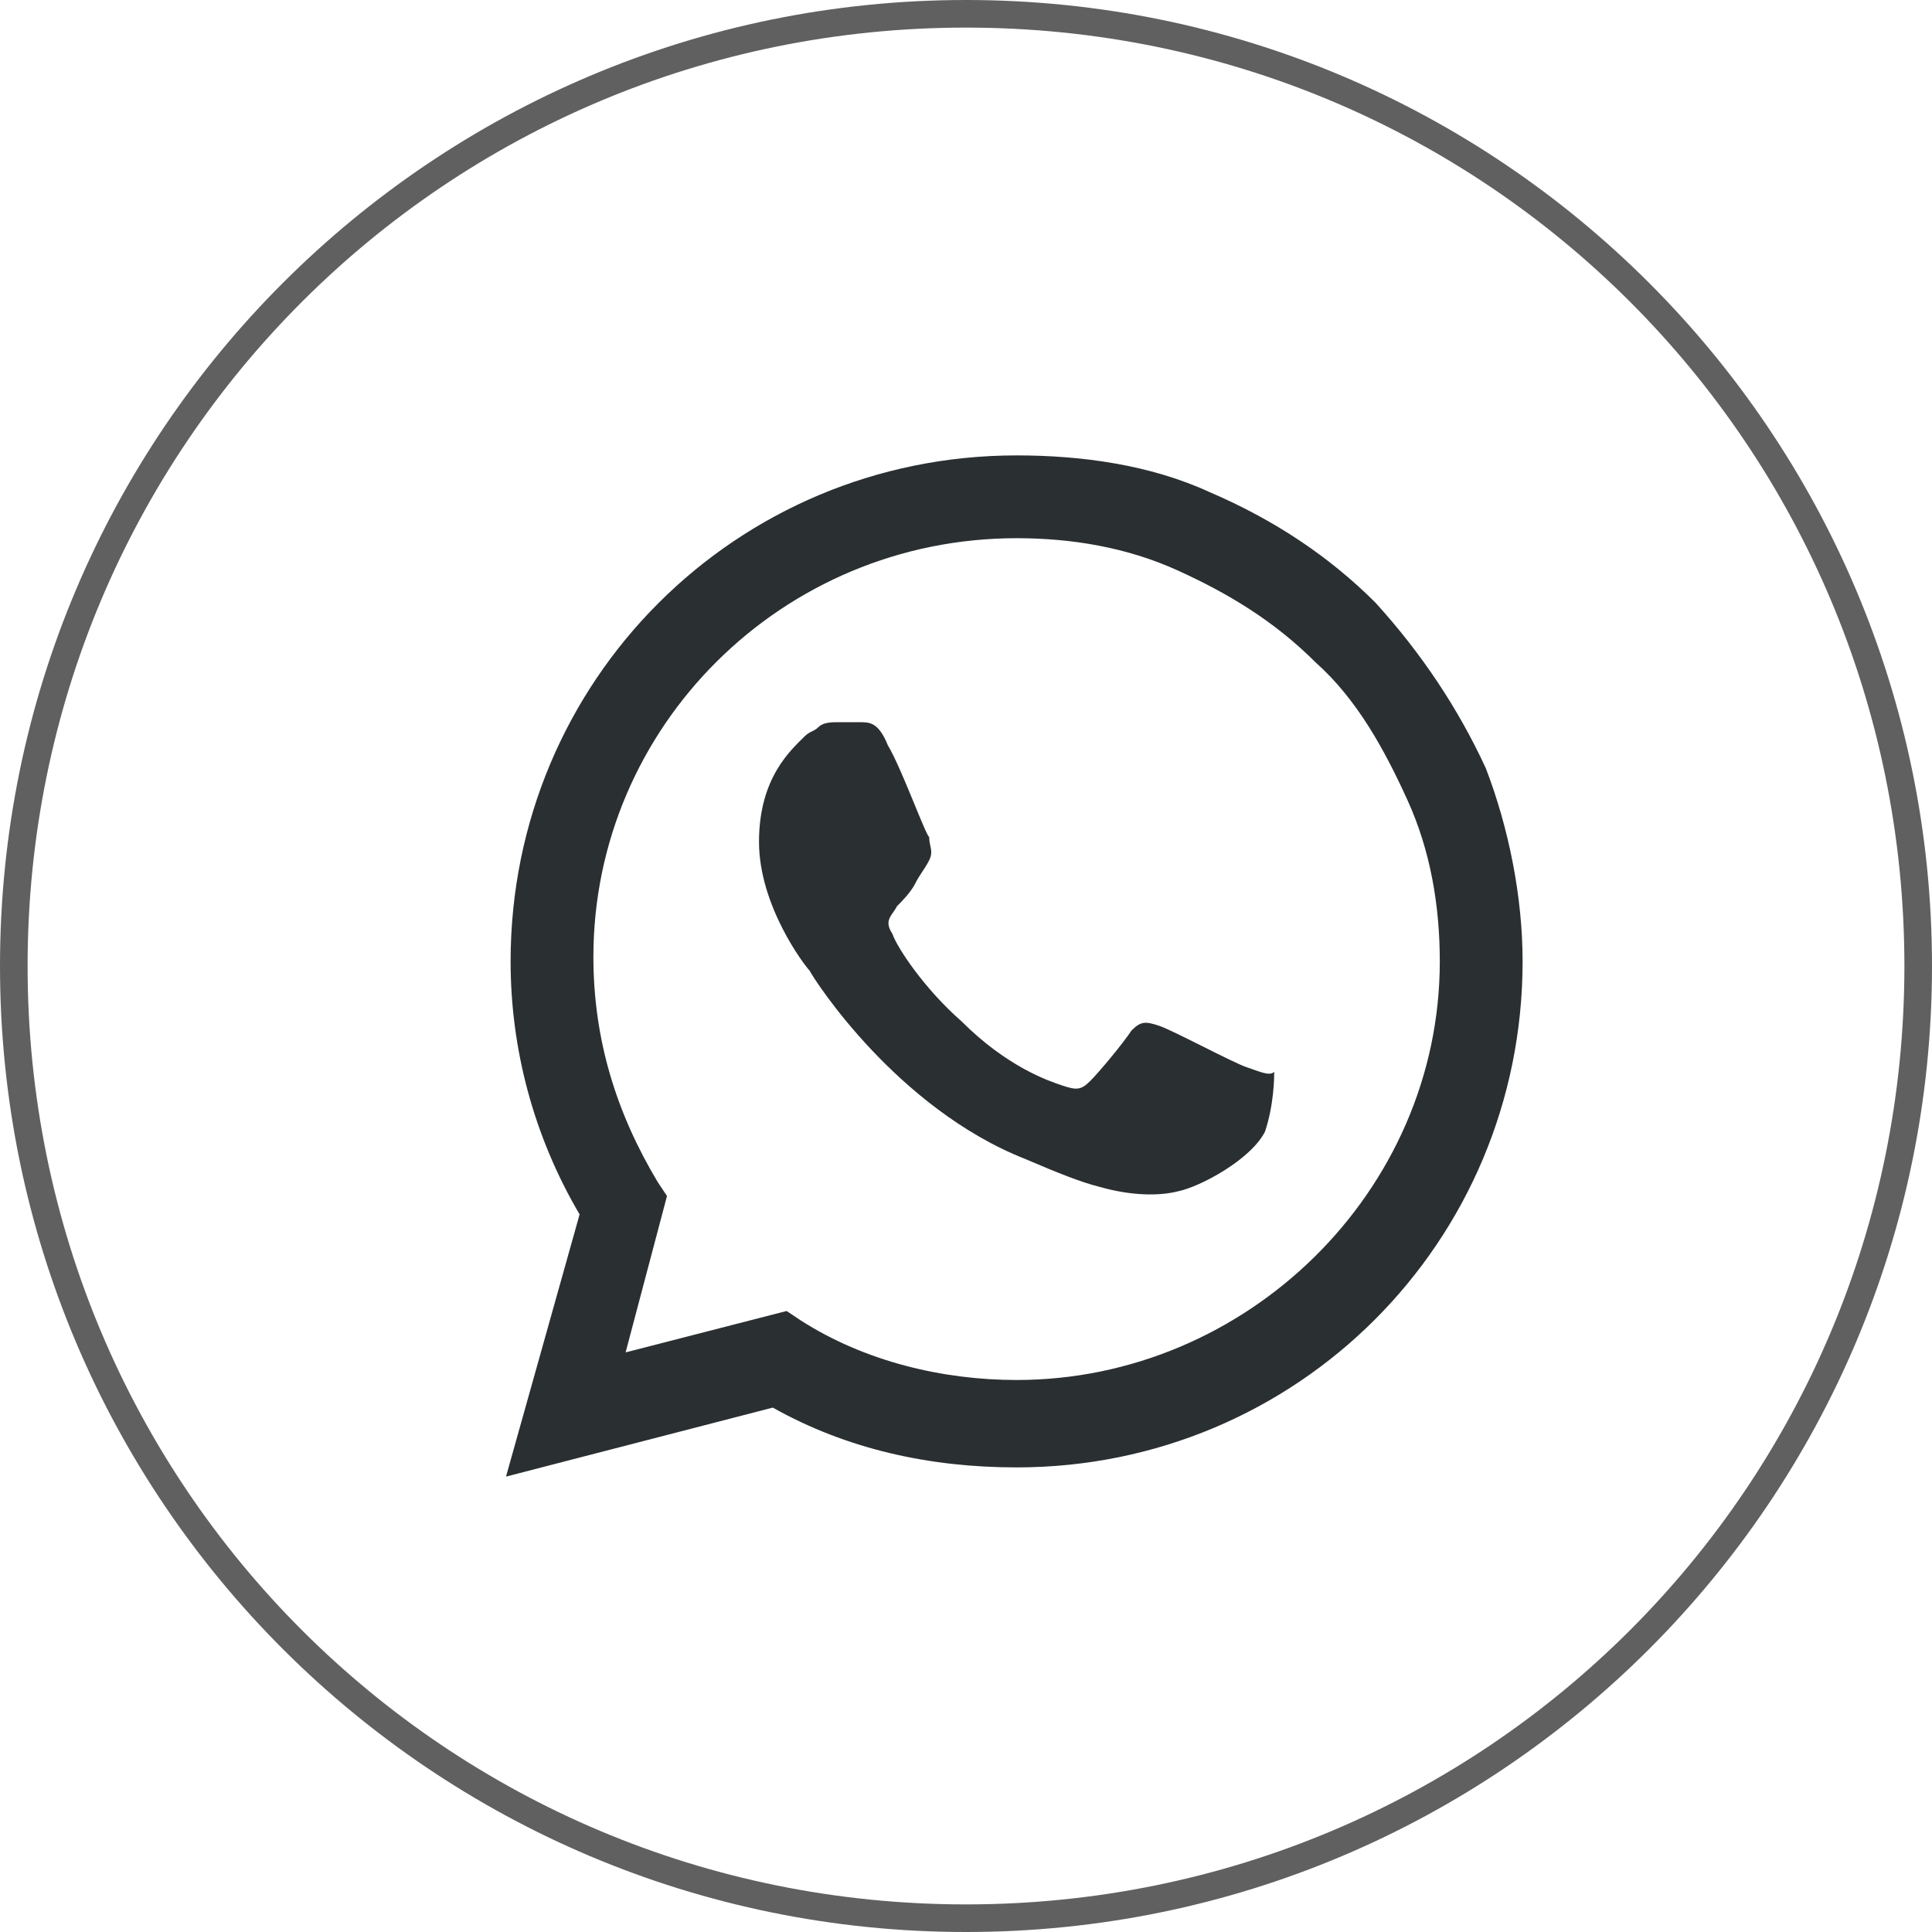
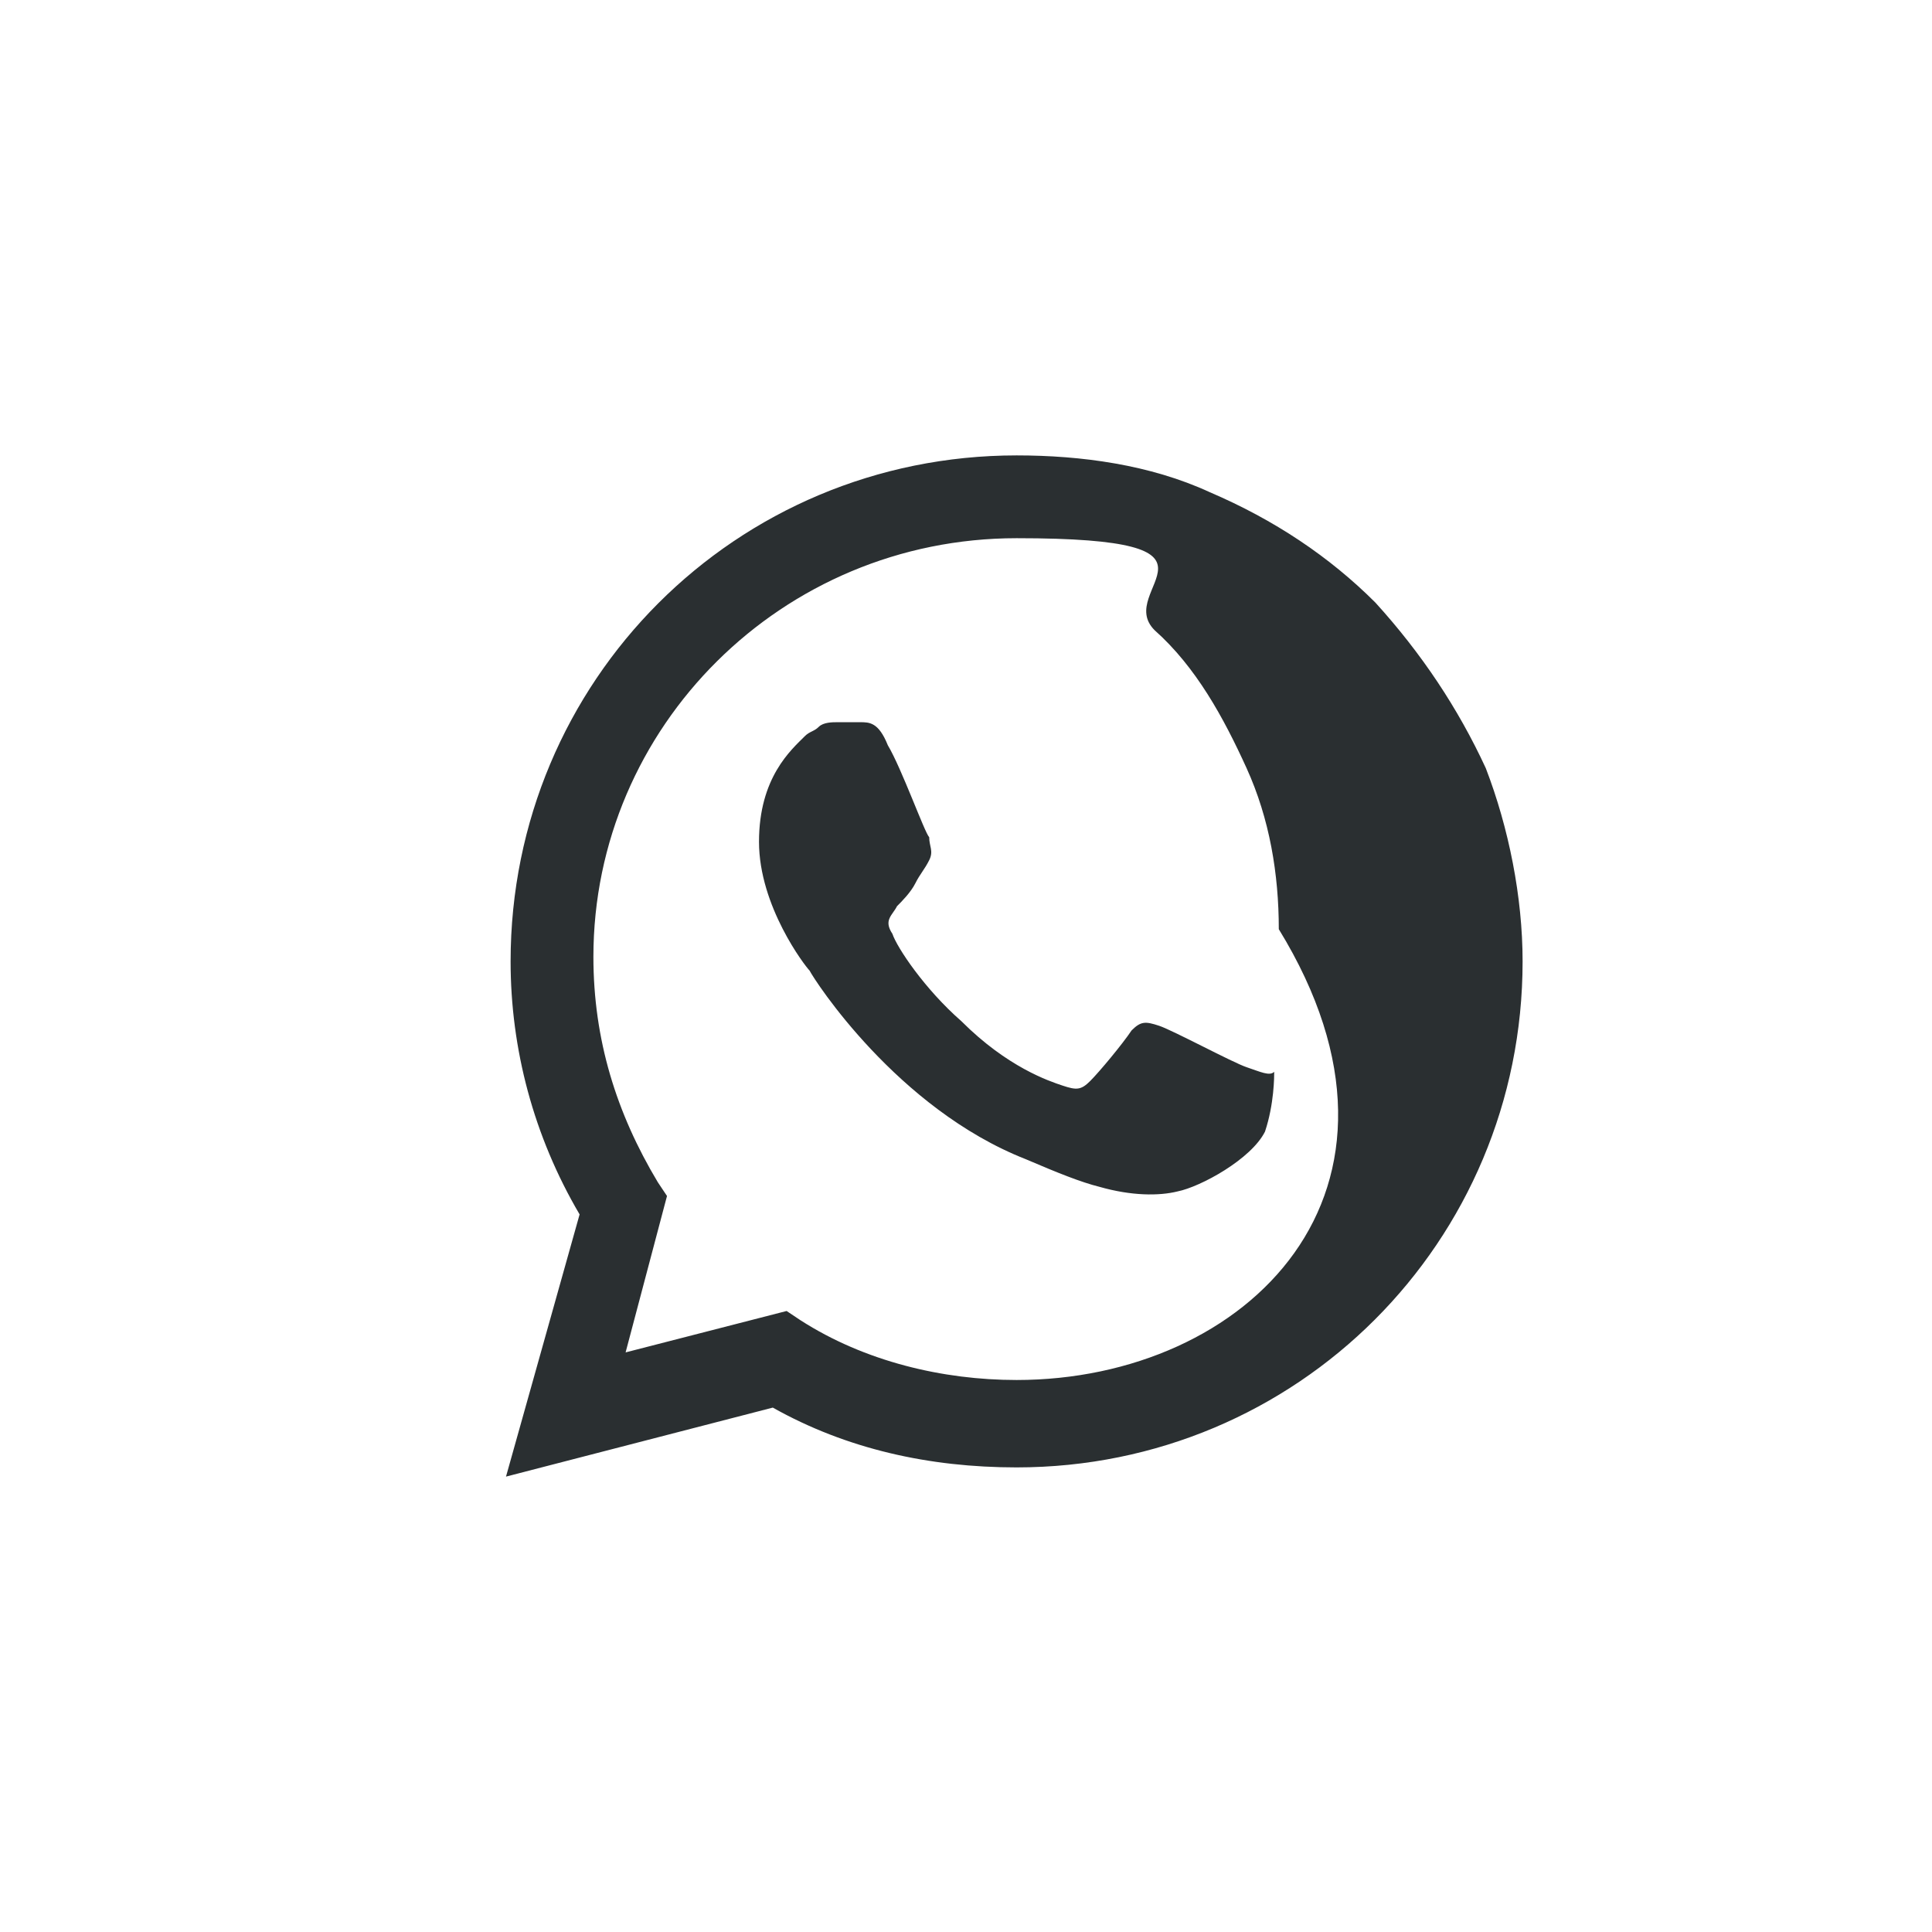
<svg xmlns="http://www.w3.org/2000/svg" version="1.1" id="Capa_1" x="0px" y="0px" viewBox="0 0 42 42" style="enable-background:new 0 0 42 42;" xml:space="preserve">
  <style type="text/css">
	.st0{display:none;}
	.st1{fill:#606060;}
	.st2{fill:#2A2F31;}
</style>
  <g id="Capa_2_00000028308567605341356760000005093920663532876200_" class="st0">
</g>
-   <path class="st1" d="M42,21c0,11.6-9.4,21-21,21S0,32.6,0,21S9.4,0,21,0S42,9.4,42,21z M0.6,21c0,11.3,9.1,20.4,20.4,20.4  S41.4,32.3,41.4,21S32.3,0.6,21,0.6S0.6,9.7,0.6,21z" />
  <g id="Capa_3">
</g>
  <g>
-     <path class="st2" d="M29.9,13.1c-1-1-2.2-1.8-3.6-2.4c-1.3-0.6-2.8-0.8-4.2-0.8c-6.1,0-11,4.9-11,11c0,1.9,0.5,3.8,1.5,5.5L11,32.1   l5.8-1.5c1.6,0.9,3.4,1.3,5.3,1.3l0,0c6.1,0,11-4.9,11-11c0-1.4-0.3-2.9-0.8-4.2C31.7,15.4,30.9,14.2,29.9,13.1z M22.1,30   c-1.6,0-3.3-0.4-4.7-1.3l-0.3-0.2l-3.5,0.9l0.9-3.4l-0.2-0.3c-0.9-1.5-1.4-3.1-1.4-4.9c0-5,4.1-9.1,9.2-9.1c1.2,0,2.4,0.2,3.5,0.7   s2.1,1.1,3,2c0.9,0.8,1.5,1.9,2,3s0.7,2.3,0.7,3.5C31.3,25.9,27.1,30,22.1,30z M27.1,23.2c-0.3-0.1-1.6-0.8-1.9-0.9   s-0.4-0.1-0.6,0.1c-0.2,0.3-0.7,0.9-0.9,1.1c-0.2,0.2-0.3,0.2-0.6,0.1c-0.3-0.1-1.2-0.4-2.2-1.4c-0.8-0.7-1.4-1.6-1.5-1.9   c-0.2-0.3,0-0.4,0.1-0.6c0.1-0.1,0.3-0.3,0.4-0.5s0.2-0.3,0.3-0.5c0.1-0.2,0-0.3,0-0.5c-0.1-0.1-0.6-1.5-0.9-2   c-0.2-0.5-0.4-0.5-0.6-0.5s-0.3,0-0.5,0c-0.1,0-0.3,0-0.4,0.1s-0.2,0.1-0.3,0.2c-0.3,0.3-1,0.9-1,2.3s1,2.7,1.1,2.8   c0.1,0.2,1.9,3,4.7,4.1c0.7,0.3,1.2,0.5,1.6,0.6c0.7,0.2,1.3,0.2,1.7,0.1c0.5-0.1,1.6-0.7,1.9-1.3c0.2-0.6,0.2-1.2,0.2-1.3   C27.6,23.4,27.4,23.3,27.1,23.2z" />
+     <path class="st2" d="M29.9,13.1c-1-1-2.2-1.8-3.6-2.4c-1.3-0.6-2.8-0.8-4.2-0.8c-6.1,0-11,4.9-11,11c0,1.9,0.5,3.8,1.5,5.5L11,32.1   l5.8-1.5c1.6,0.9,3.4,1.3,5.3,1.3l0,0c6.1,0,11-4.9,11-11c0-1.4-0.3-2.9-0.8-4.2C31.7,15.4,30.9,14.2,29.9,13.1z M22.1,30   c-1.6,0-3.3-0.4-4.7-1.3l-0.3-0.2l-3.5,0.9l0.9-3.4l-0.2-0.3c-0.9-1.5-1.4-3.1-1.4-4.9c0-5,4.1-9.1,9.2-9.1s2.1,1.1,3,2c0.9,0.8,1.5,1.9,2,3s0.7,2.3,0.7,3.5C31.3,25.9,27.1,30,22.1,30z M27.1,23.2c-0.3-0.1-1.6-0.8-1.9-0.9   s-0.4-0.1-0.6,0.1c-0.2,0.3-0.7,0.9-0.9,1.1c-0.2,0.2-0.3,0.2-0.6,0.1c-0.3-0.1-1.2-0.4-2.2-1.4c-0.8-0.7-1.4-1.6-1.5-1.9   c-0.2-0.3,0-0.4,0.1-0.6c0.1-0.1,0.3-0.3,0.4-0.5s0.2-0.3,0.3-0.5c0.1-0.2,0-0.3,0-0.5c-0.1-0.1-0.6-1.5-0.9-2   c-0.2-0.5-0.4-0.5-0.6-0.5s-0.3,0-0.5,0c-0.1,0-0.3,0-0.4,0.1s-0.2,0.1-0.3,0.2c-0.3,0.3-1,0.9-1,2.3s1,2.7,1.1,2.8   c0.1,0.2,1.9,3,4.7,4.1c0.7,0.3,1.2,0.5,1.6,0.6c0.7,0.2,1.3,0.2,1.7,0.1c0.5-0.1,1.6-0.7,1.9-1.3c0.2-0.6,0.2-1.2,0.2-1.3   C27.6,23.4,27.4,23.3,27.1,23.2z" />
  </g>
</svg>